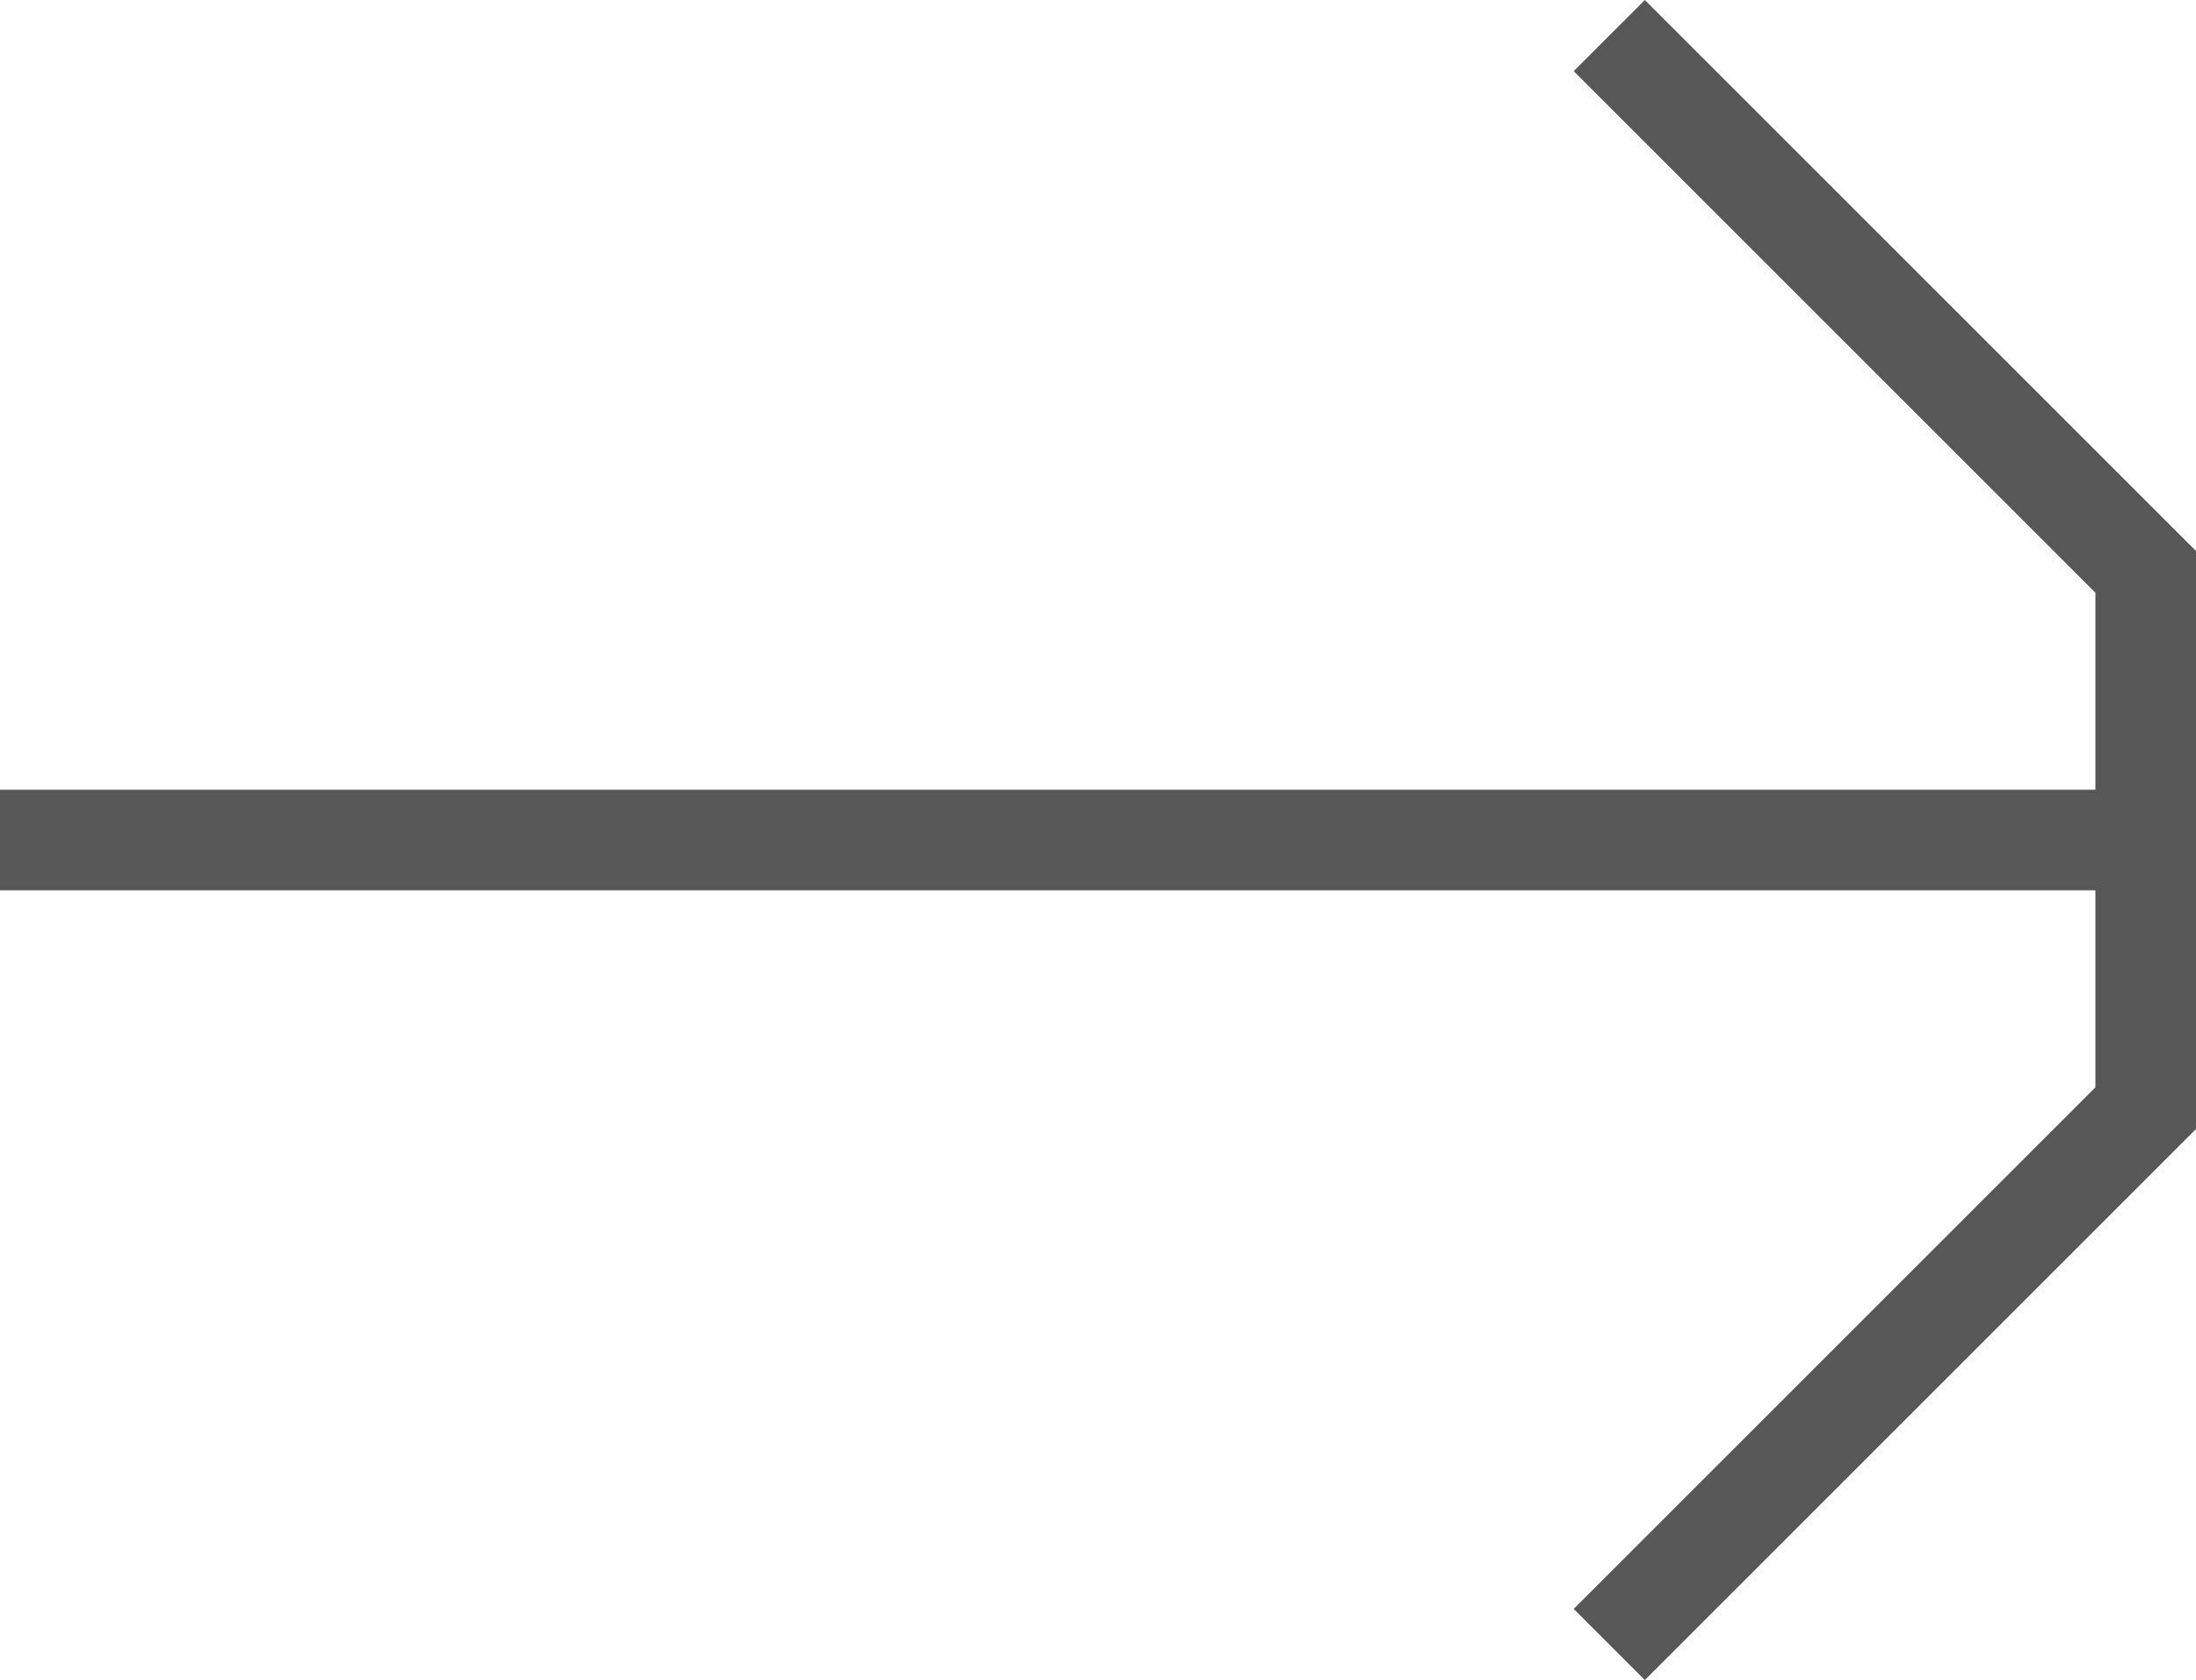
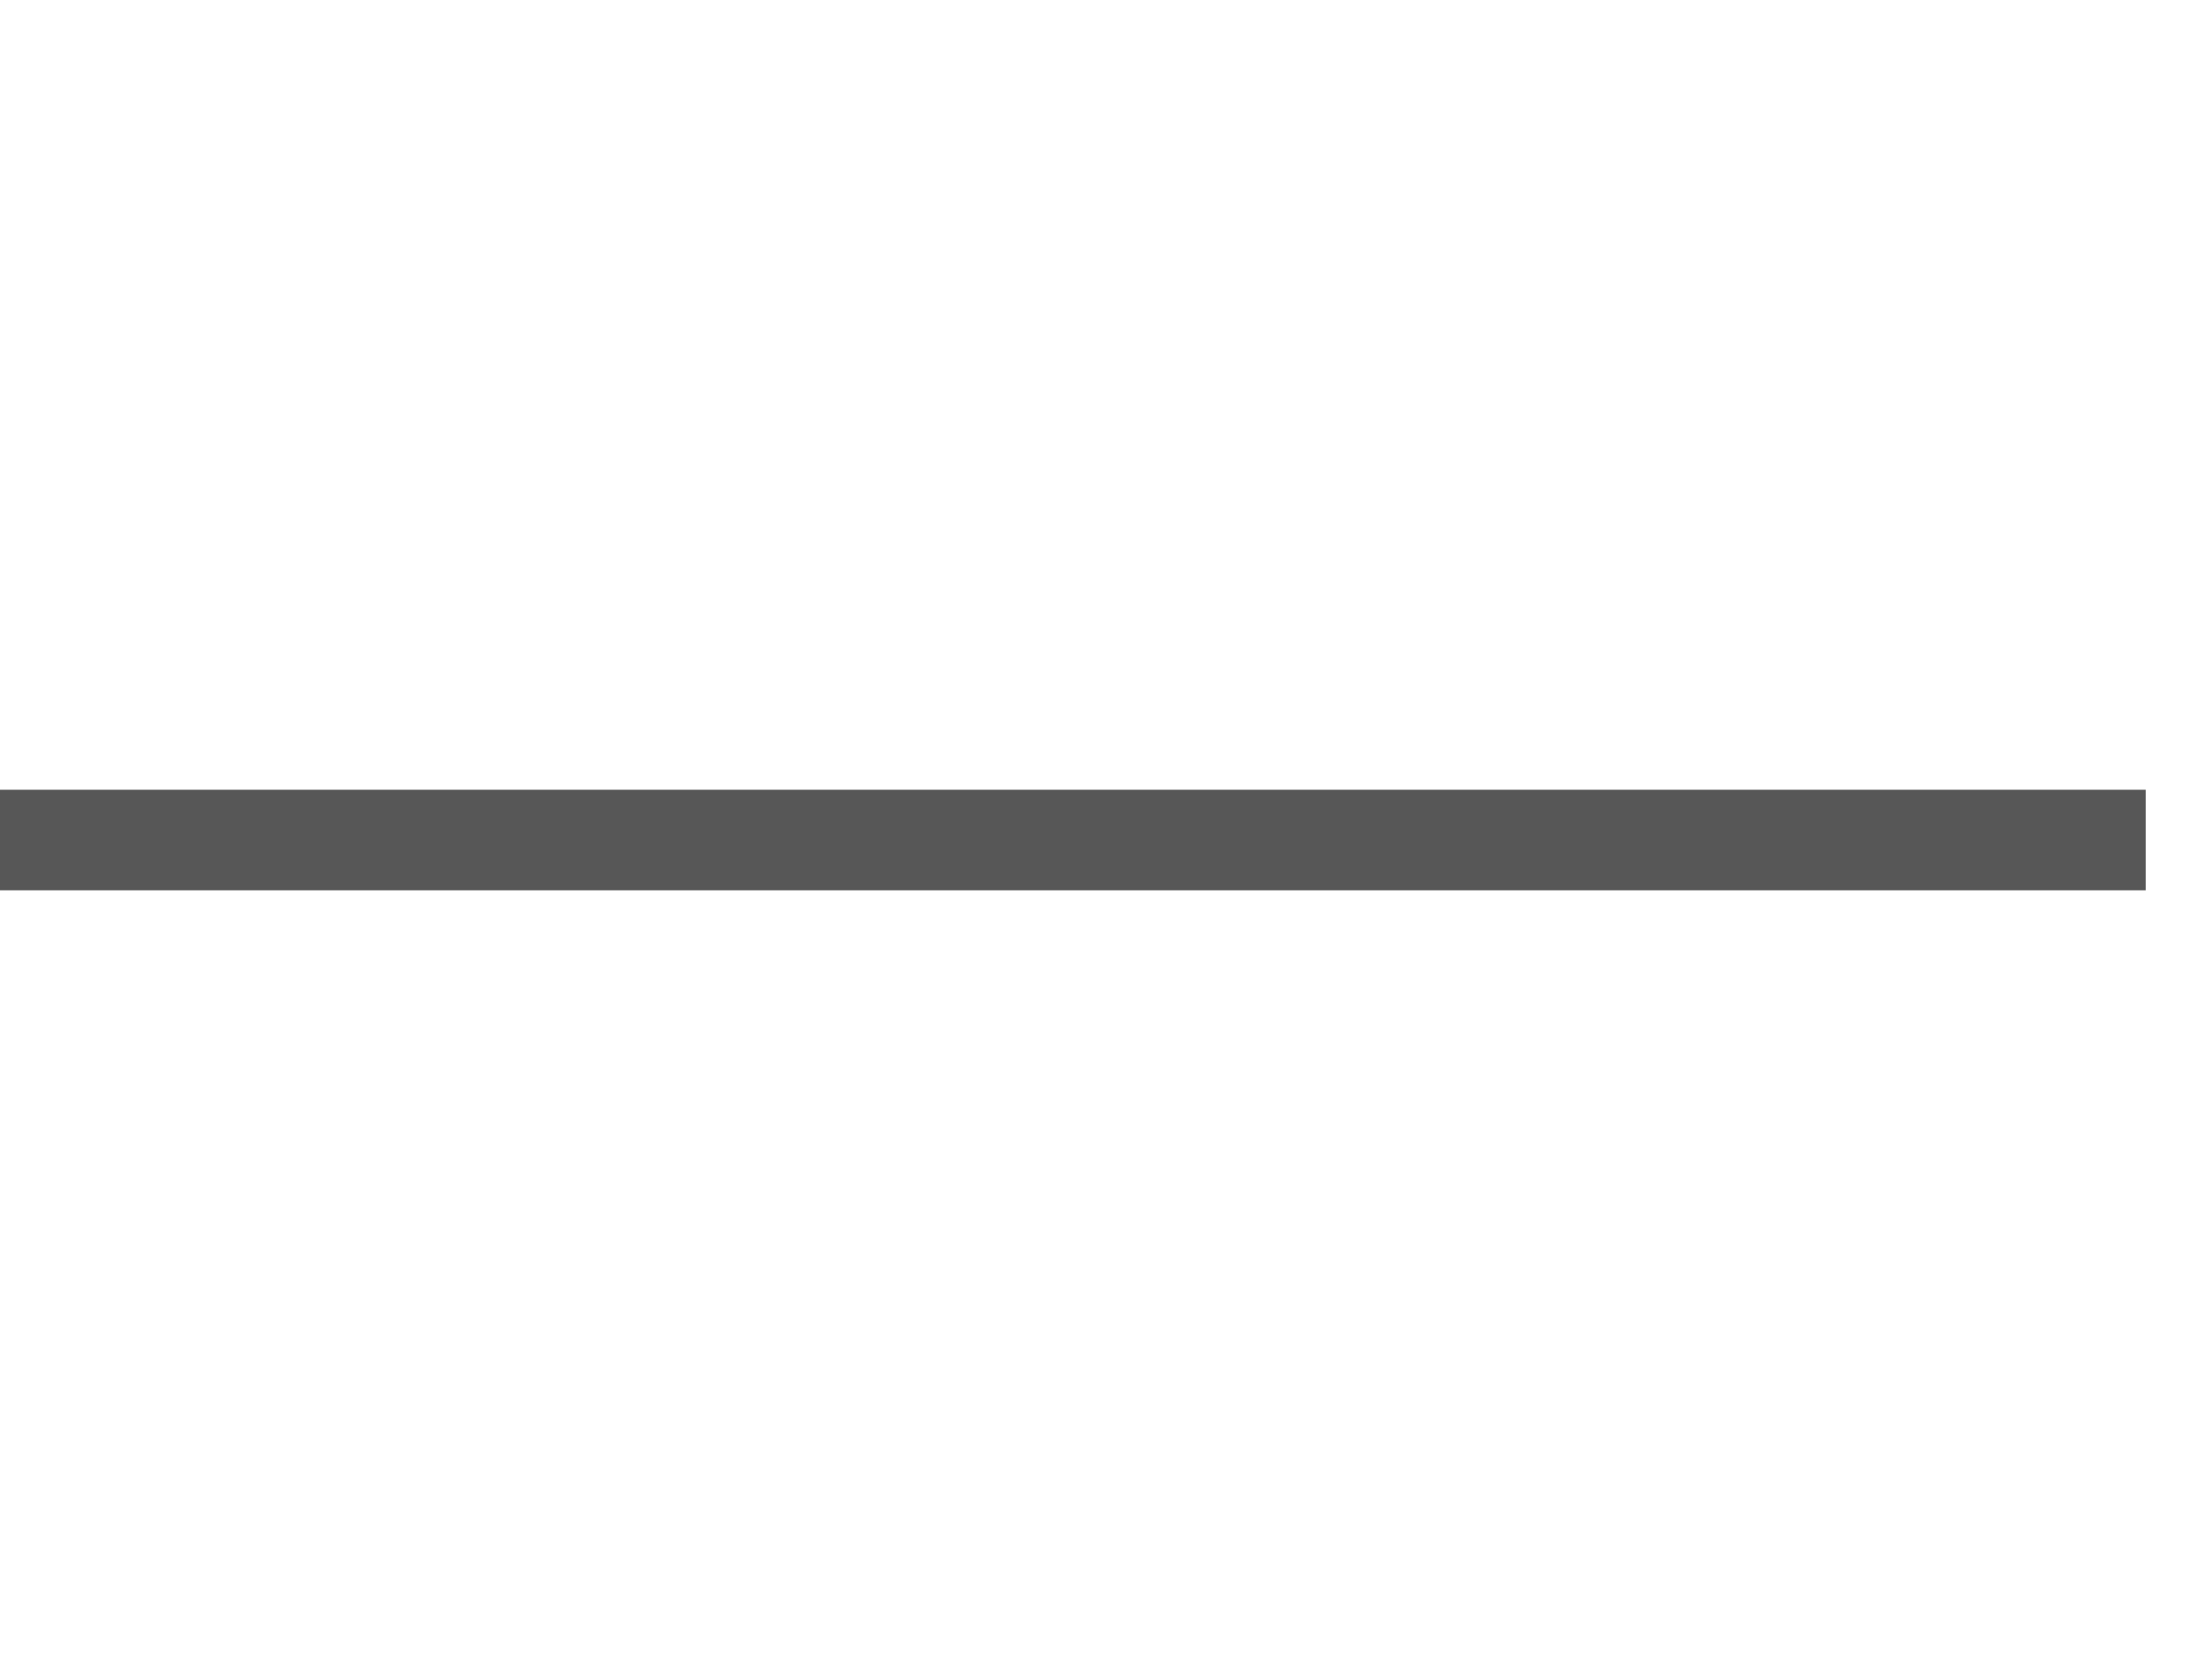
<svg xmlns="http://www.w3.org/2000/svg" width="65.5" height="50.121" viewBox="0 0 65.5 50.121">
  <defs>
    <style>.a{fill:none;stroke:#575757;stroke-width:3px;}</style>
  </defs>
  <g transform="translate(-1478 -1174.939)">
    <line class="a" x2="64" transform="translate(1478 1200)" />
-     <path class="a" d="M216,512l16,16v16l-16,16" transform="translate(1310 664)" />
  </g>
</svg>